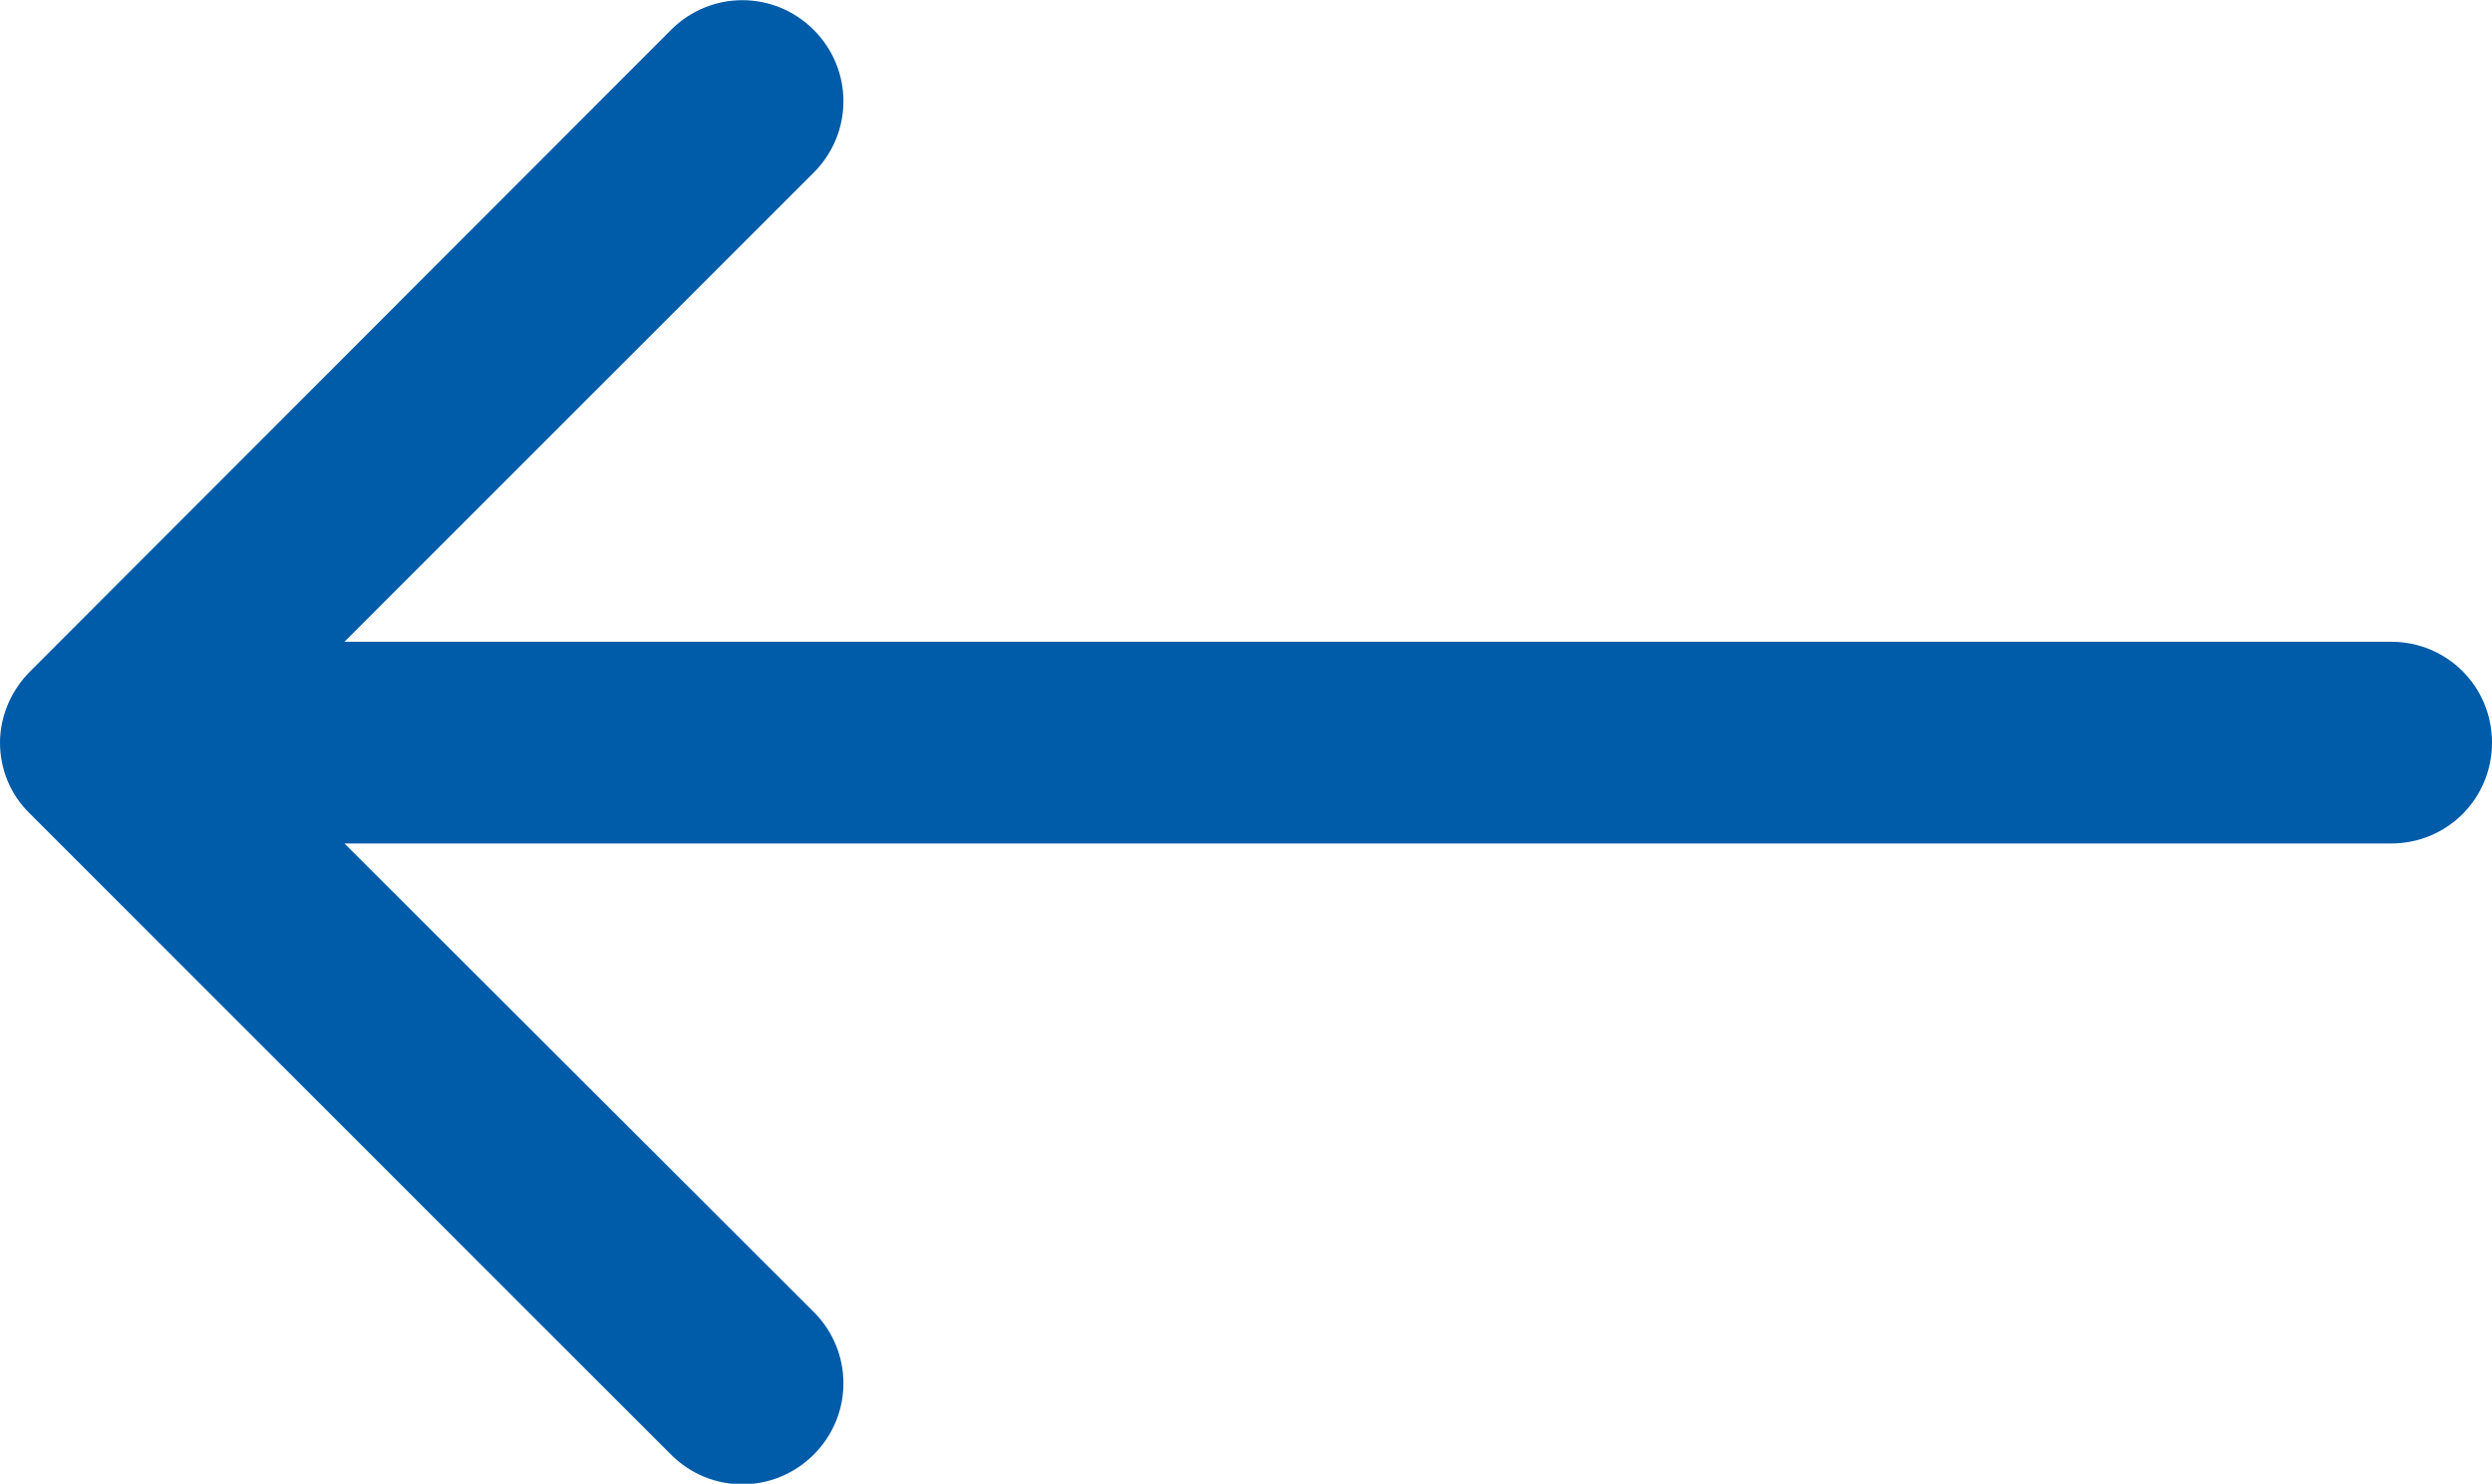
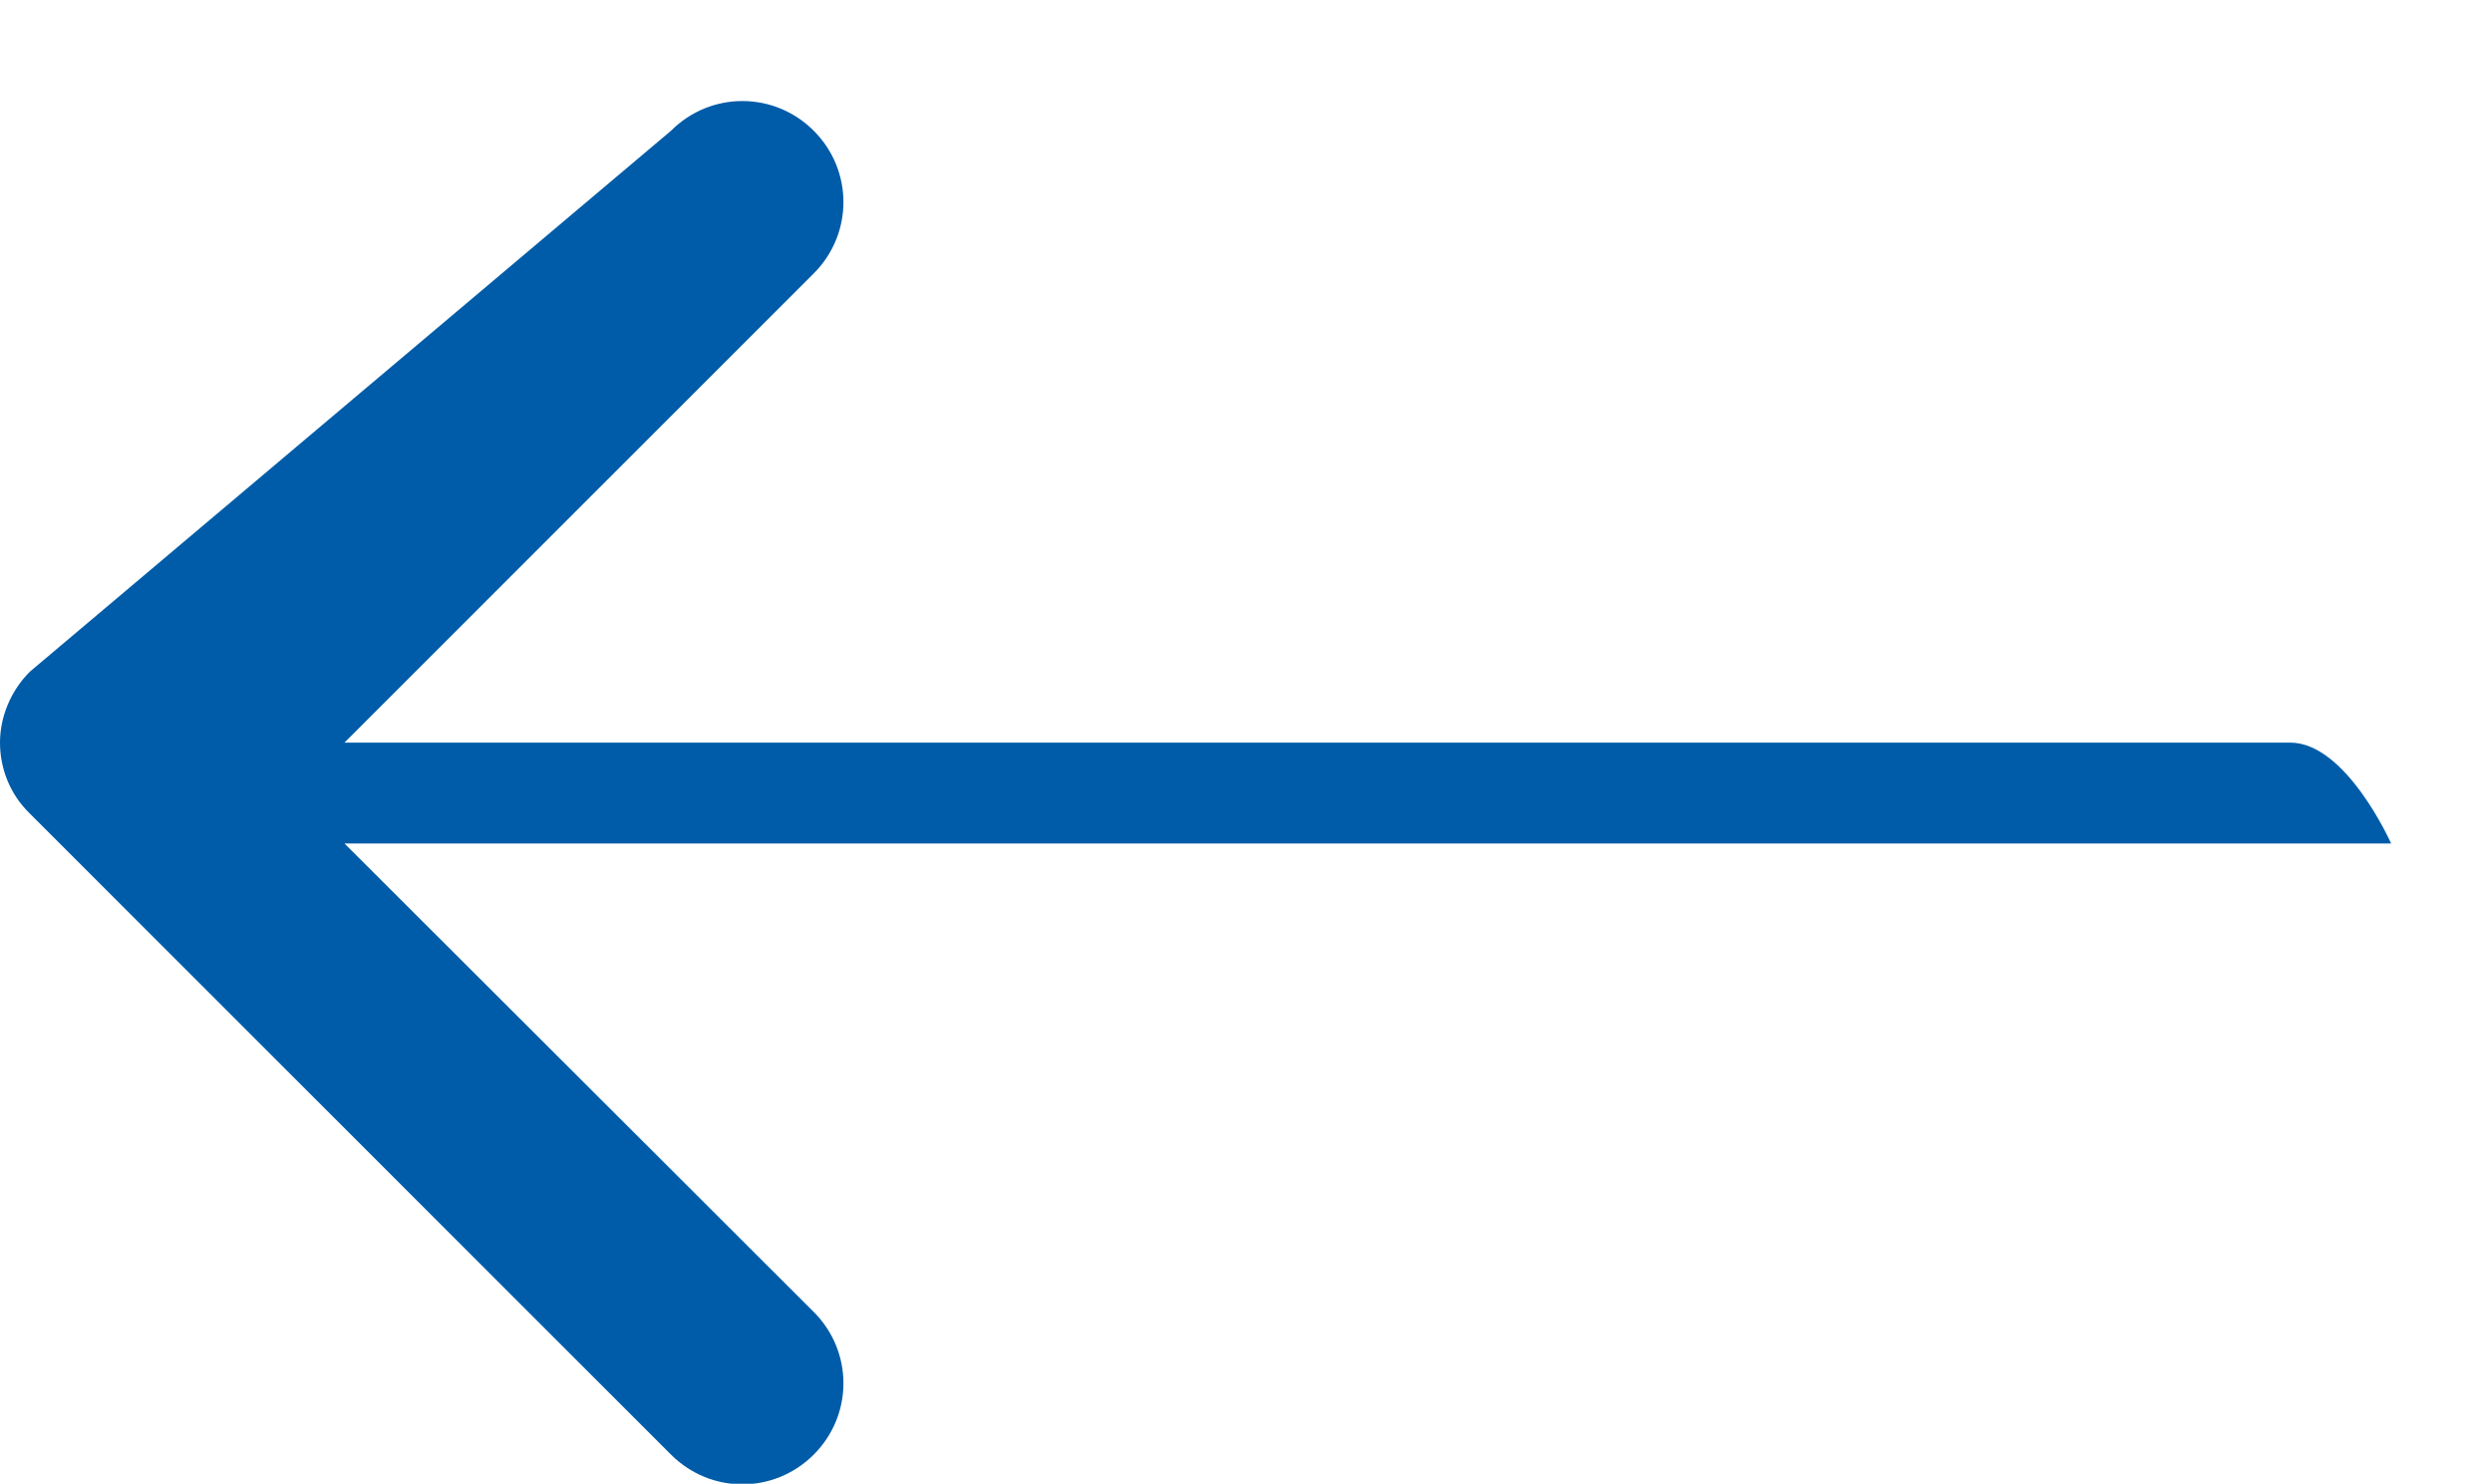
<svg xmlns="http://www.w3.org/2000/svg" version="1.1" id="Livello_1" x="0px" y="0px" viewBox="0 0 333.5 198.6" style="enable-background:new 0 0 333.5 198.6;" xml:space="preserve">
  <style type="text/css">
	.st0{fill:#005CA8;}
</style>
-   <path class="st0" d="M4,89.9c-2.6,2.6-4,6.1-4,9.5s1.3,6.9,4,9.5l85.8,85.8c5.3,5.3,13.8,5.3,19.1,0s5.3-13.8,0-19.1l-62.8-62.7H320  c7.5,0,13.5-6,13.5-13.5s-6-13.5-13.5-13.5H46.1l62.8-62.8c5.3-5.3,5.3-13.8,0-19.1c-5.3-5.3-13.8-5.3-19.1,0L4,89.9z" />
+   <path class="st0" d="M4,89.9c-2.6,2.6-4,6.1-4,9.5s1.3,6.9,4,9.5l85.8,85.8c5.3,5.3,13.8,5.3,19.1,0s5.3-13.8,0-19.1l-62.8-62.7H320  s-6-13.5-13.5-13.5H46.1l62.8-62.8c5.3-5.3,5.3-13.8,0-19.1c-5.3-5.3-13.8-5.3-19.1,0L4,89.9z" />
</svg>